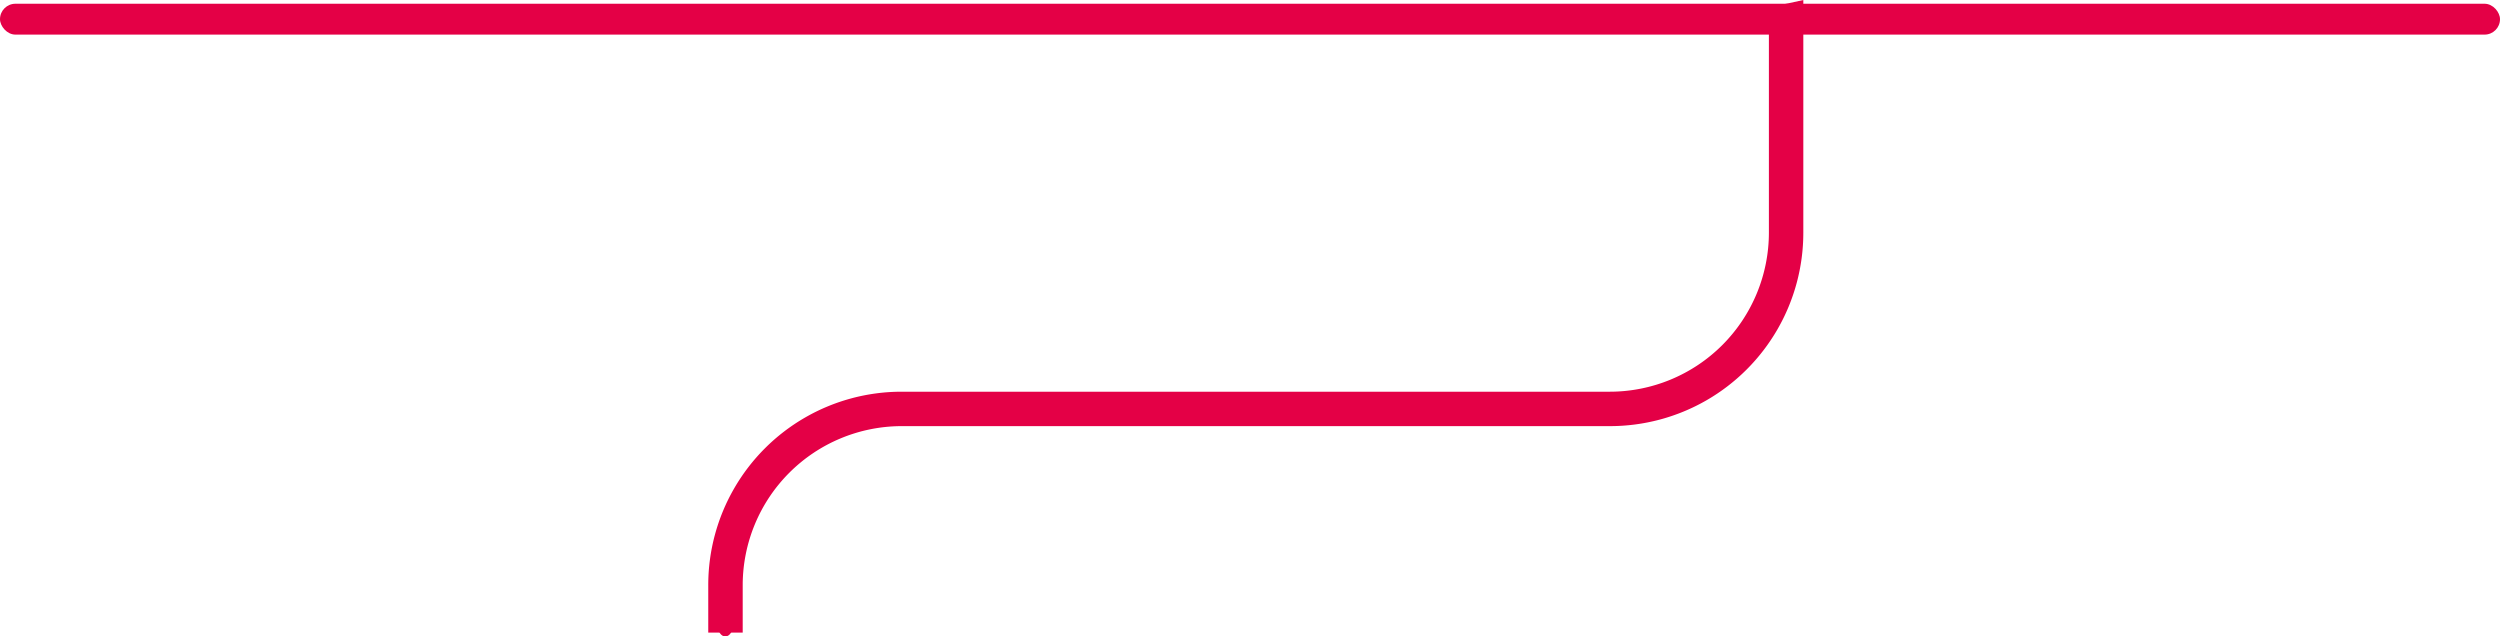
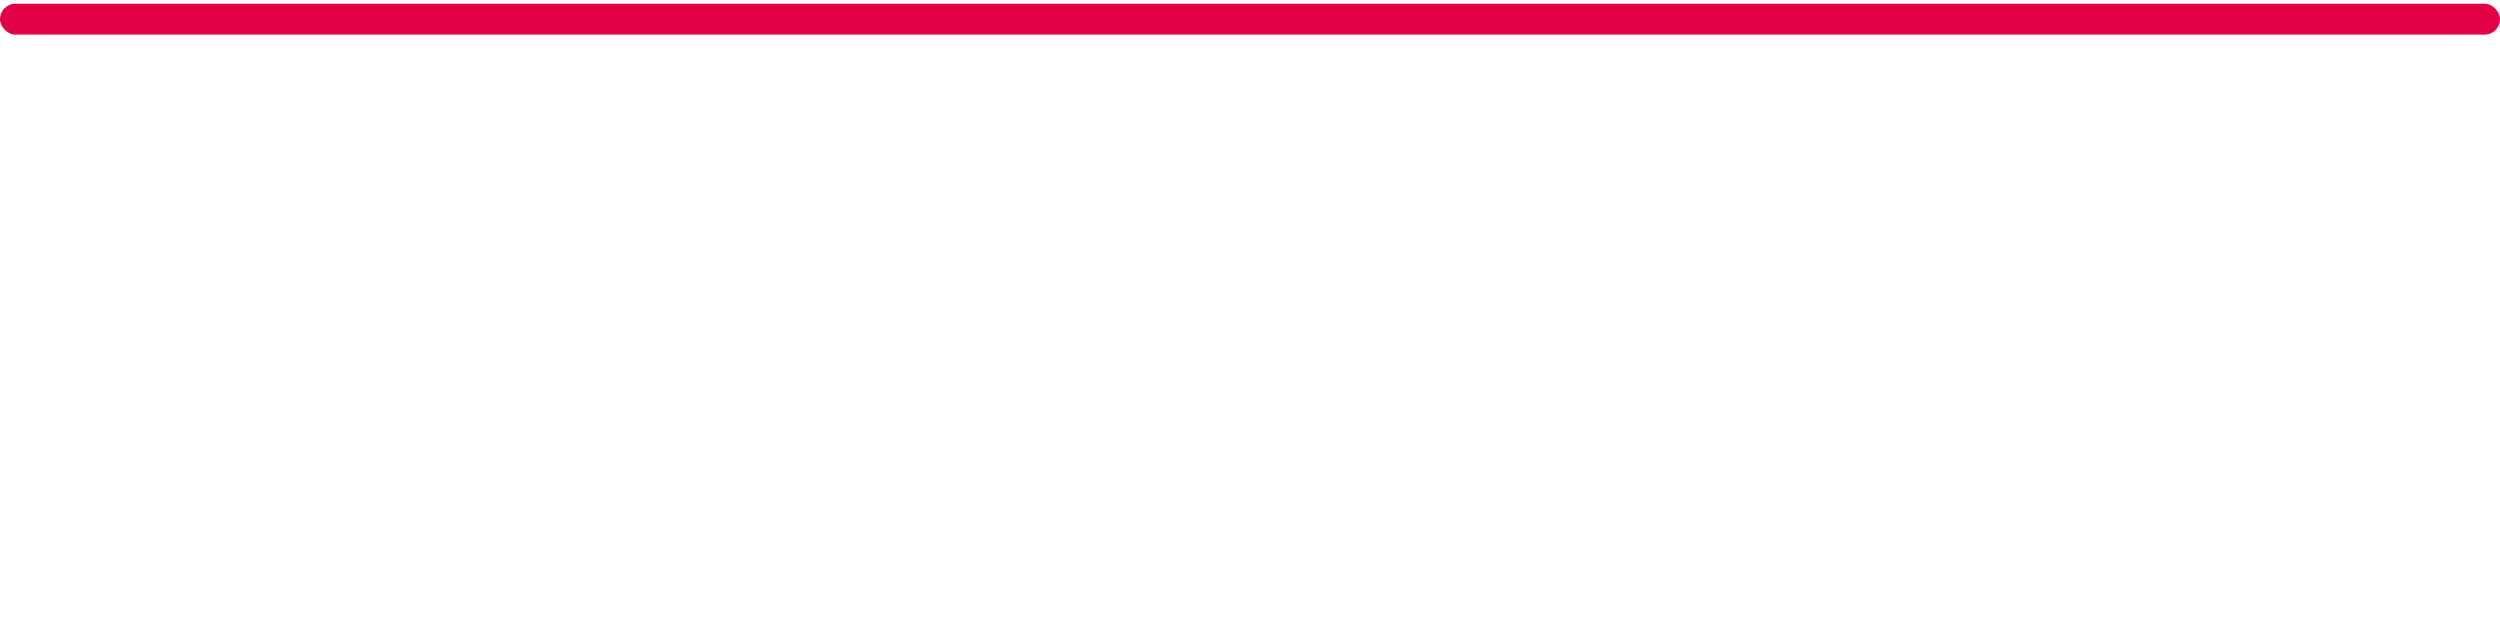
<svg xmlns="http://www.w3.org/2000/svg" width="324" height="82.485" viewBox="0 0 324 82.485">
  <g id="Groupe_2421" data-name="Groupe 2421" transform="translate(-18 -1031.515)">
    <rect id="Rectangle_3798" data-name="Rectangle 3798" width="324" height="4" rx="2" transform="translate(18 1032)" fill="#e40046" />
    <g id="Groupe_2305" data-name="Groupe 2305" transform="translate(110.733 1034)">
-       <path id="Tracé_1382" data-name="Tracé 1382" d="M632.064,403.28h91.795a22.628,22.628,0,0,0,22.6-22.6V353.1l.461-.1v27.677a23.064,23.064,0,0,1-23.064,23.064H632.064a22.628,22.628,0,0,0-22.6,22.6V430.5H609v-4.151A23.064,23.064,0,0,1,632.064,403.28Z" transform="translate(-607.943 -353)" fill="#e40046" stroke="#e40046" stroke-width="4" />
-       <ellipse id="Ellipse_14" data-name="Ellipse 14" cx="1" cy="1.5" rx="1" ry="1.5" transform="translate(0.267 77)" fill="#e40046" />
-     </g>
+       </g>
  </g>
</svg>